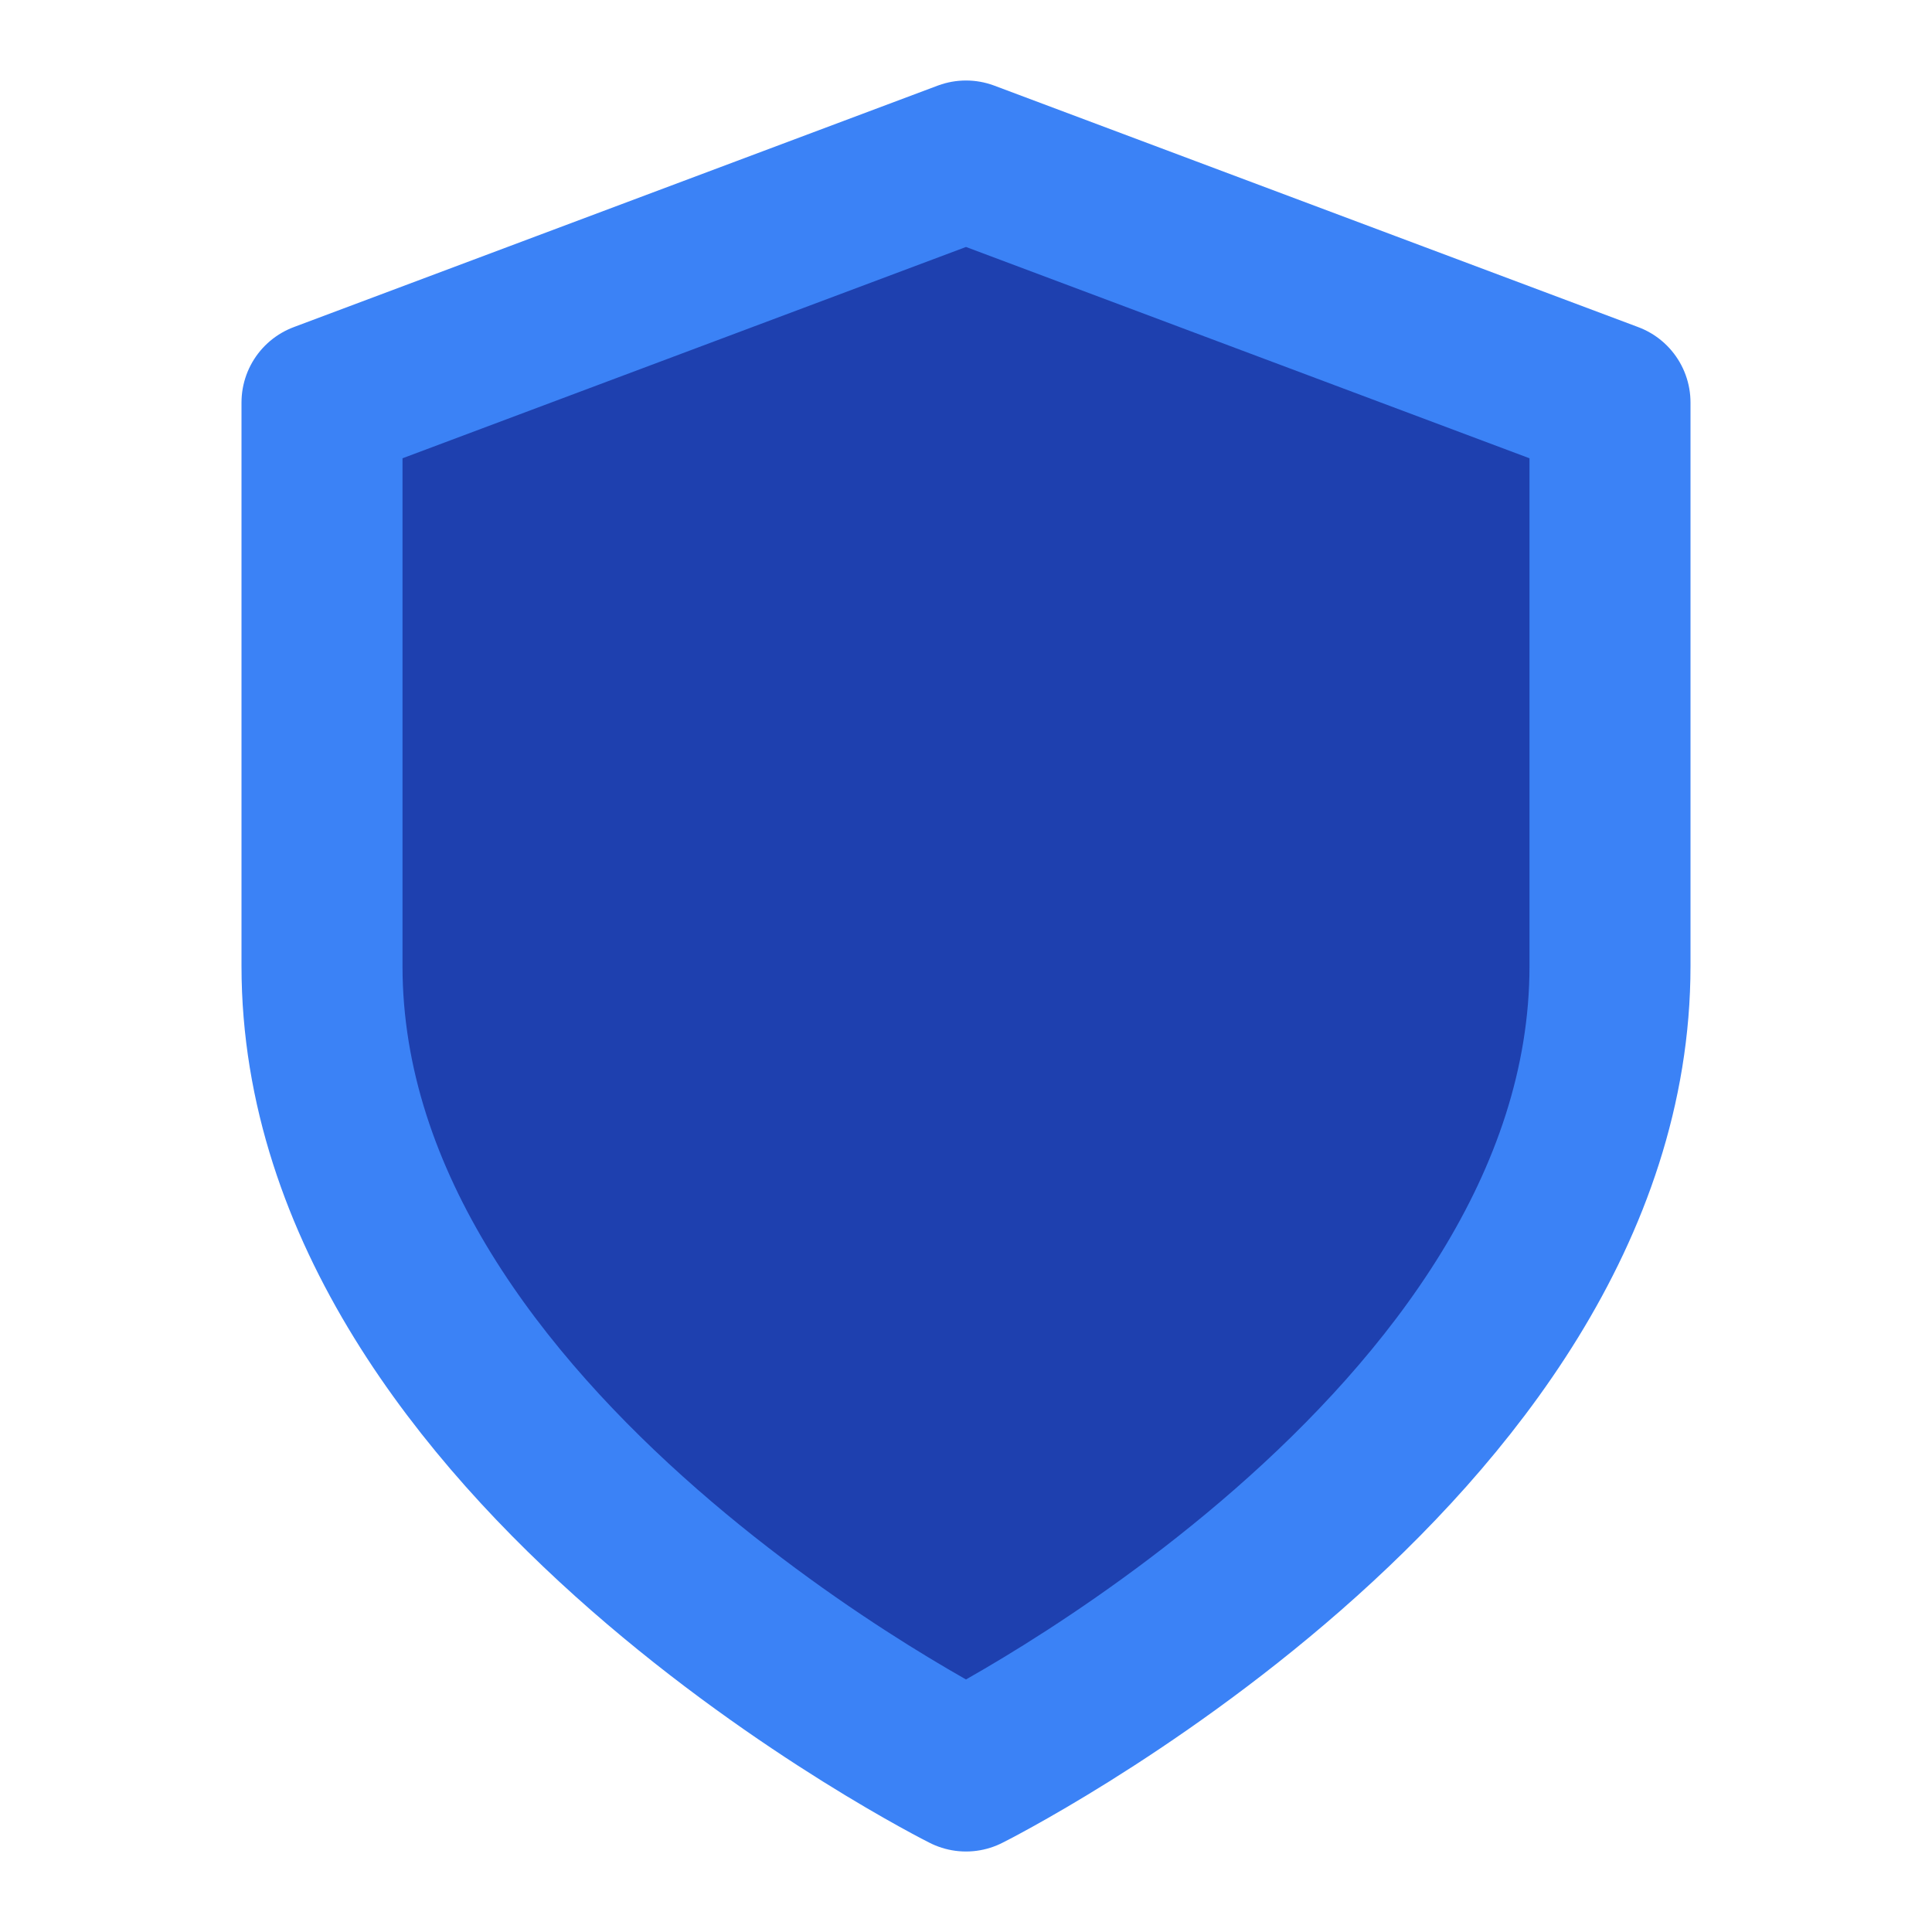
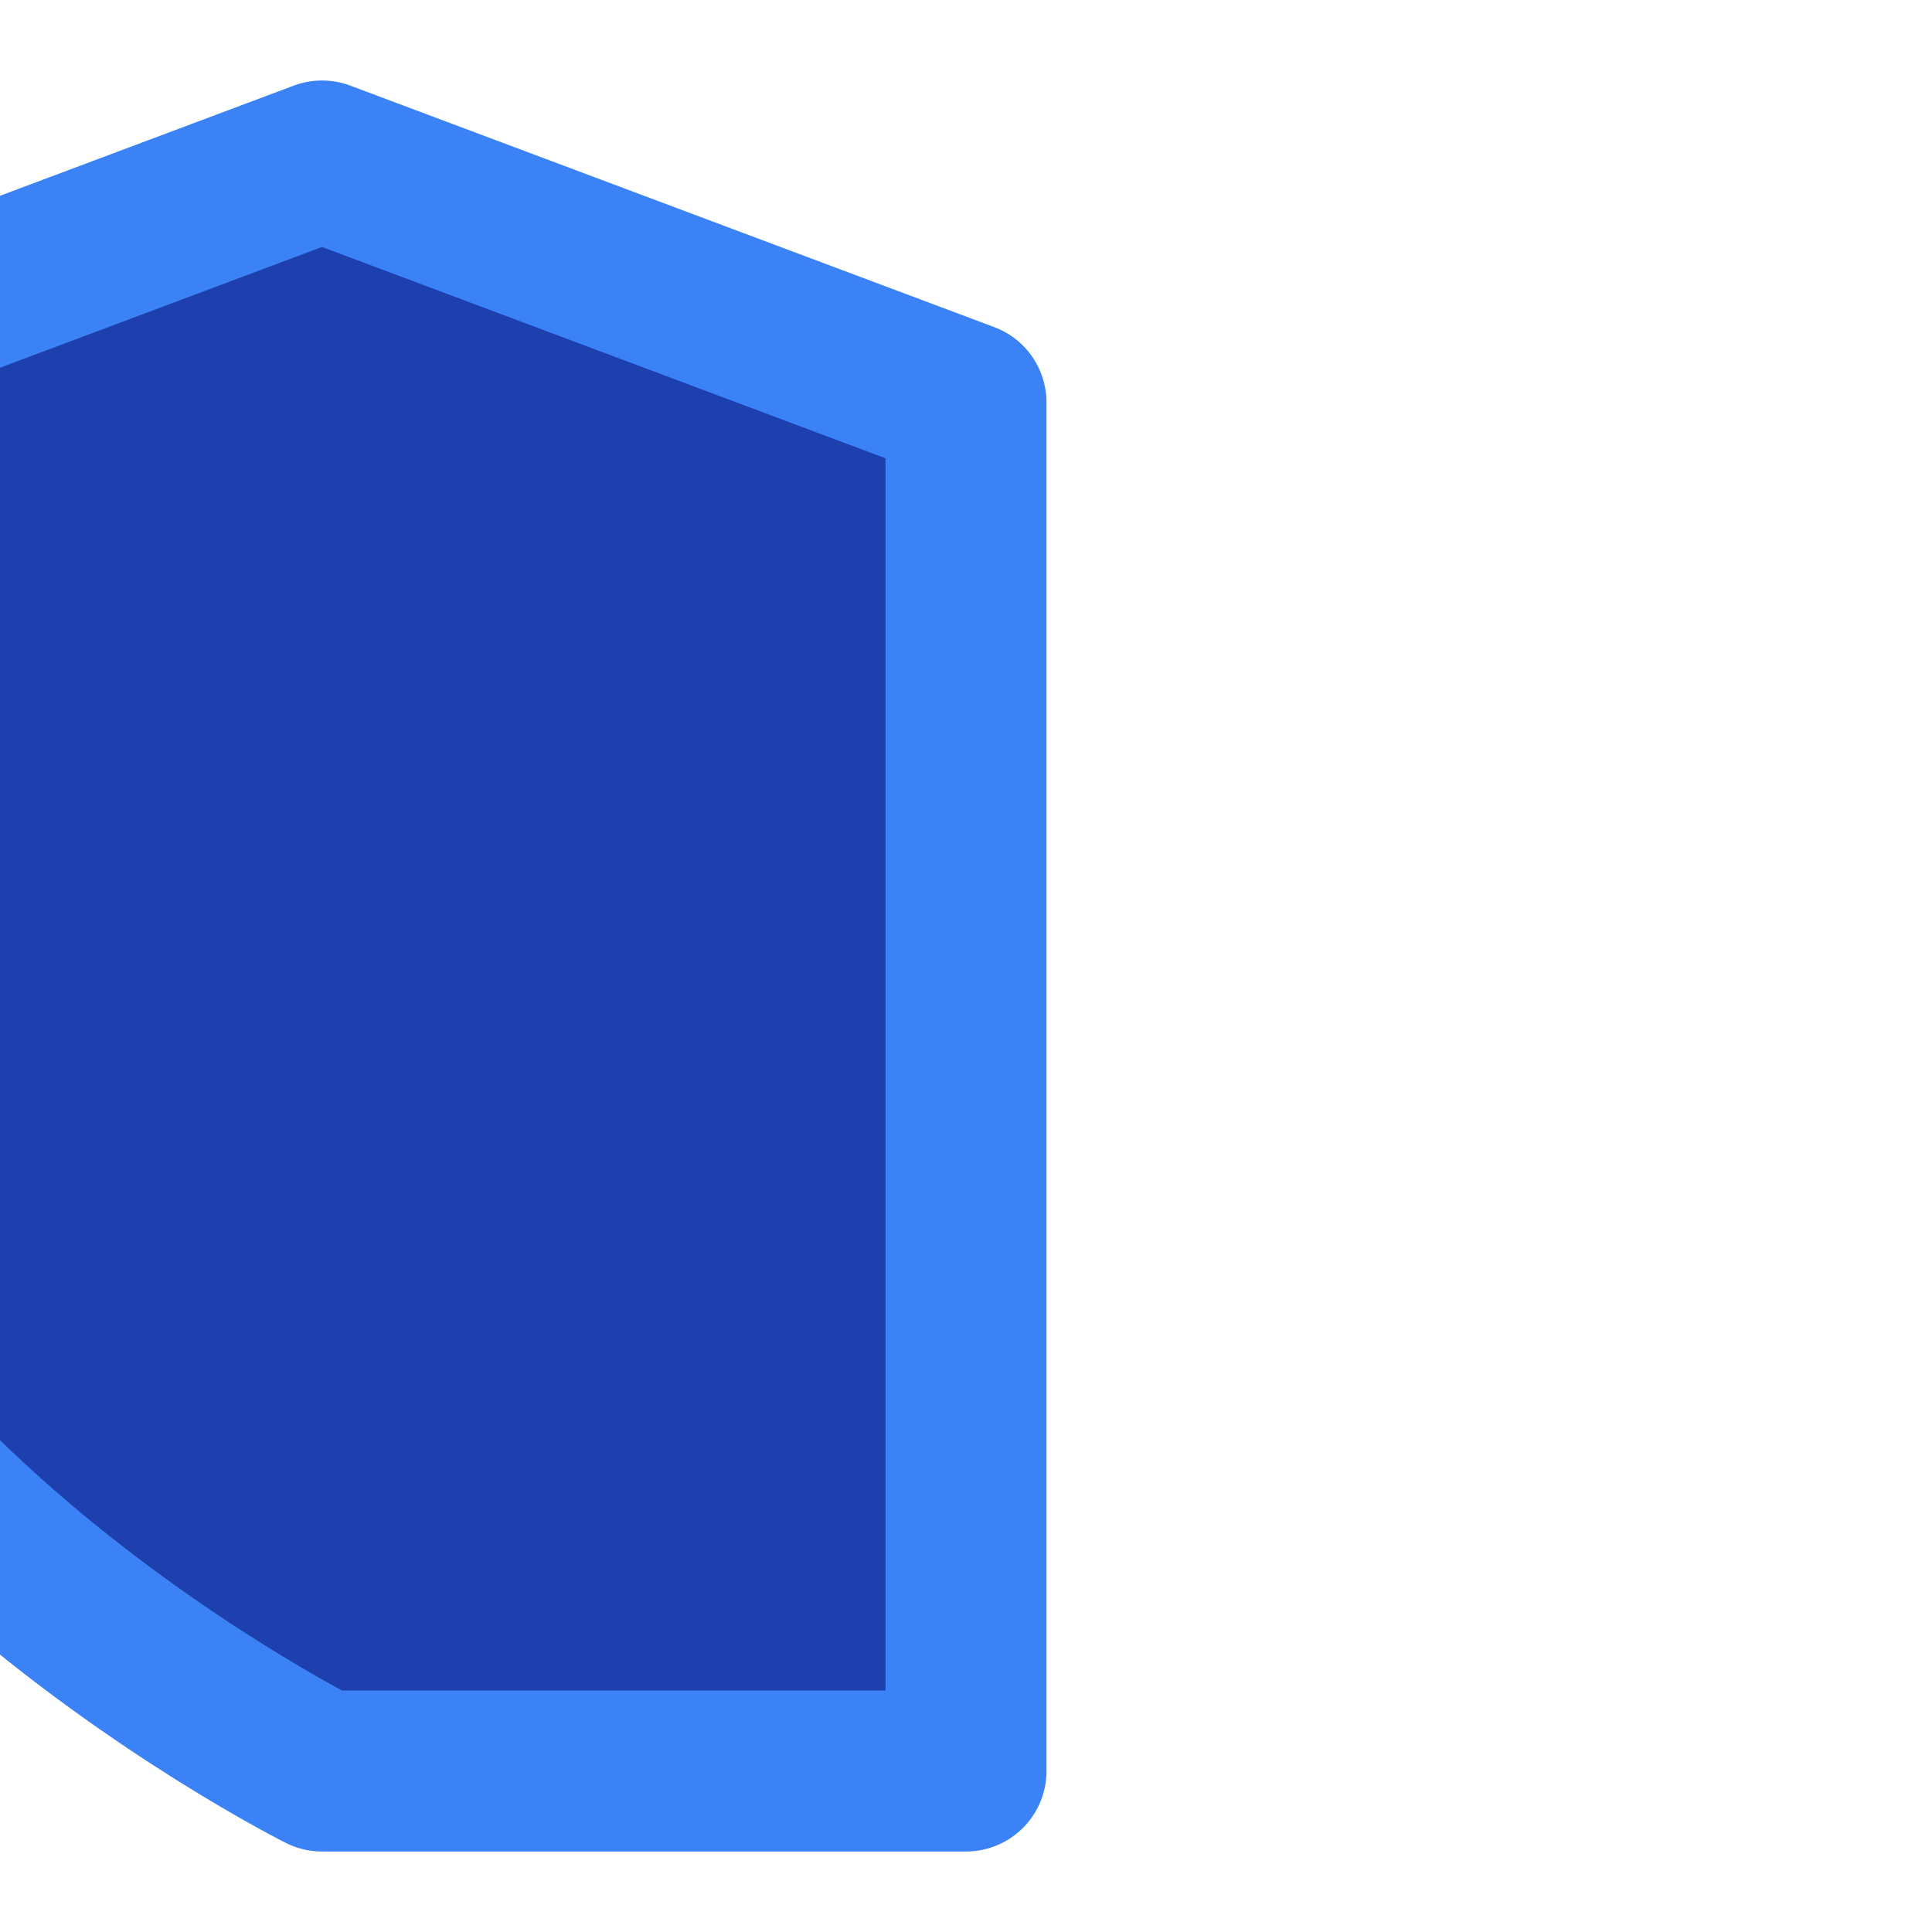
<svg xmlns="http://www.w3.org/2000/svg" width="32" height="32" viewBox="0 0 24 24" fill="none">
-   <path d="M12 22s8-4 8-10V5l-8-3-8 3v7c0 6 8 10 8 10z" stroke="#3b82f6" stroke-width="2" stroke-linecap="round" stroke-linejoin="round" fill="#1e40af" />
+   <path d="M12 22V5l-8-3-8 3v7c0 6 8 10 8 10z" stroke="#3b82f6" stroke-width="2" stroke-linecap="round" stroke-linejoin="round" fill="#1e40af" />
</svg>